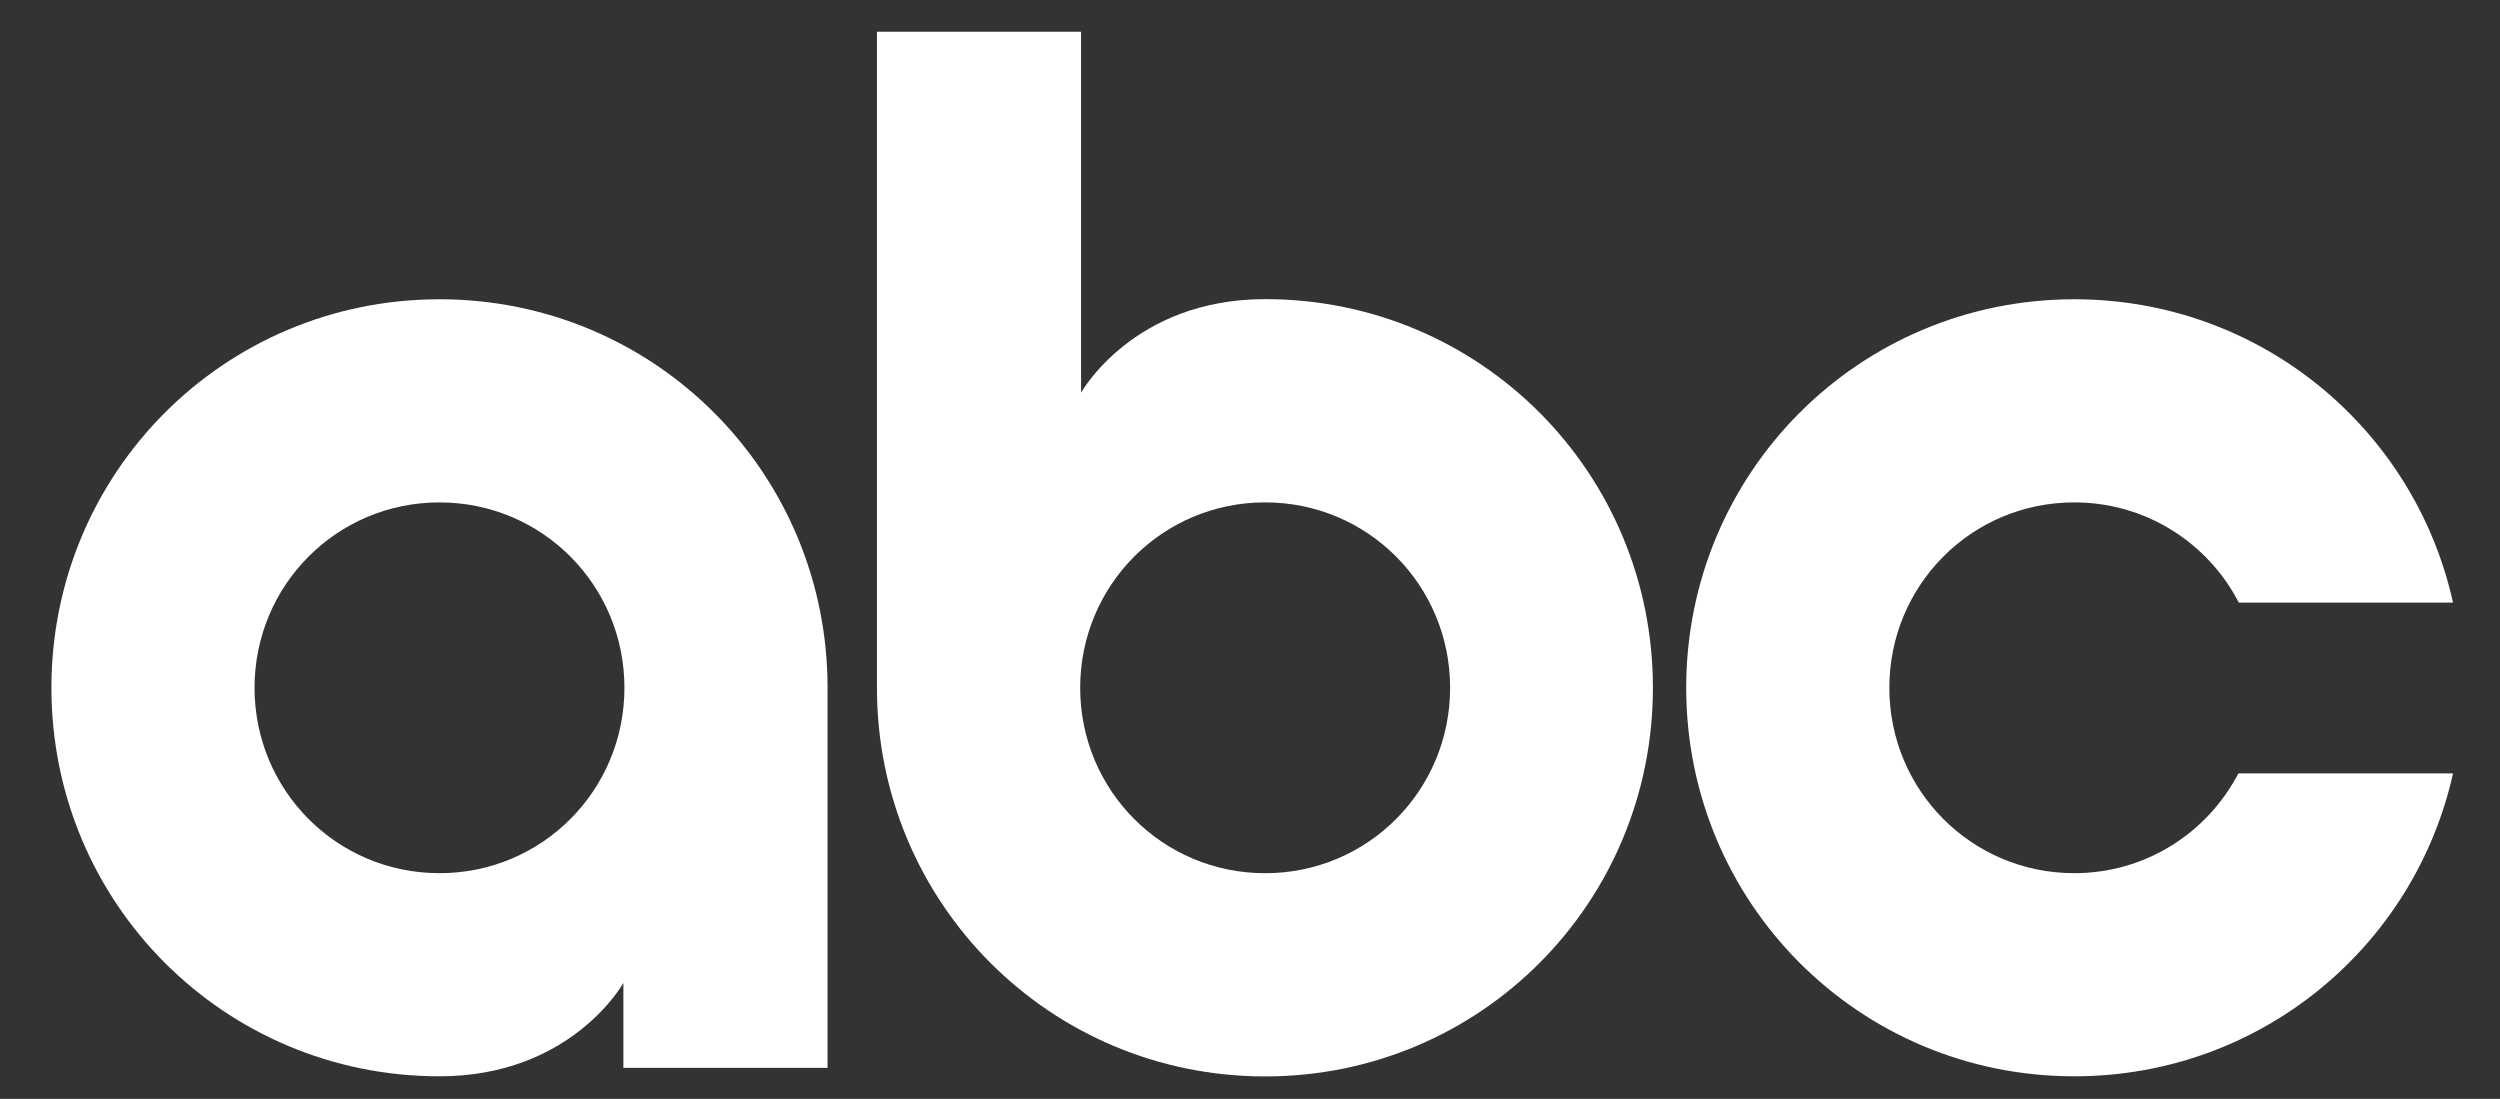
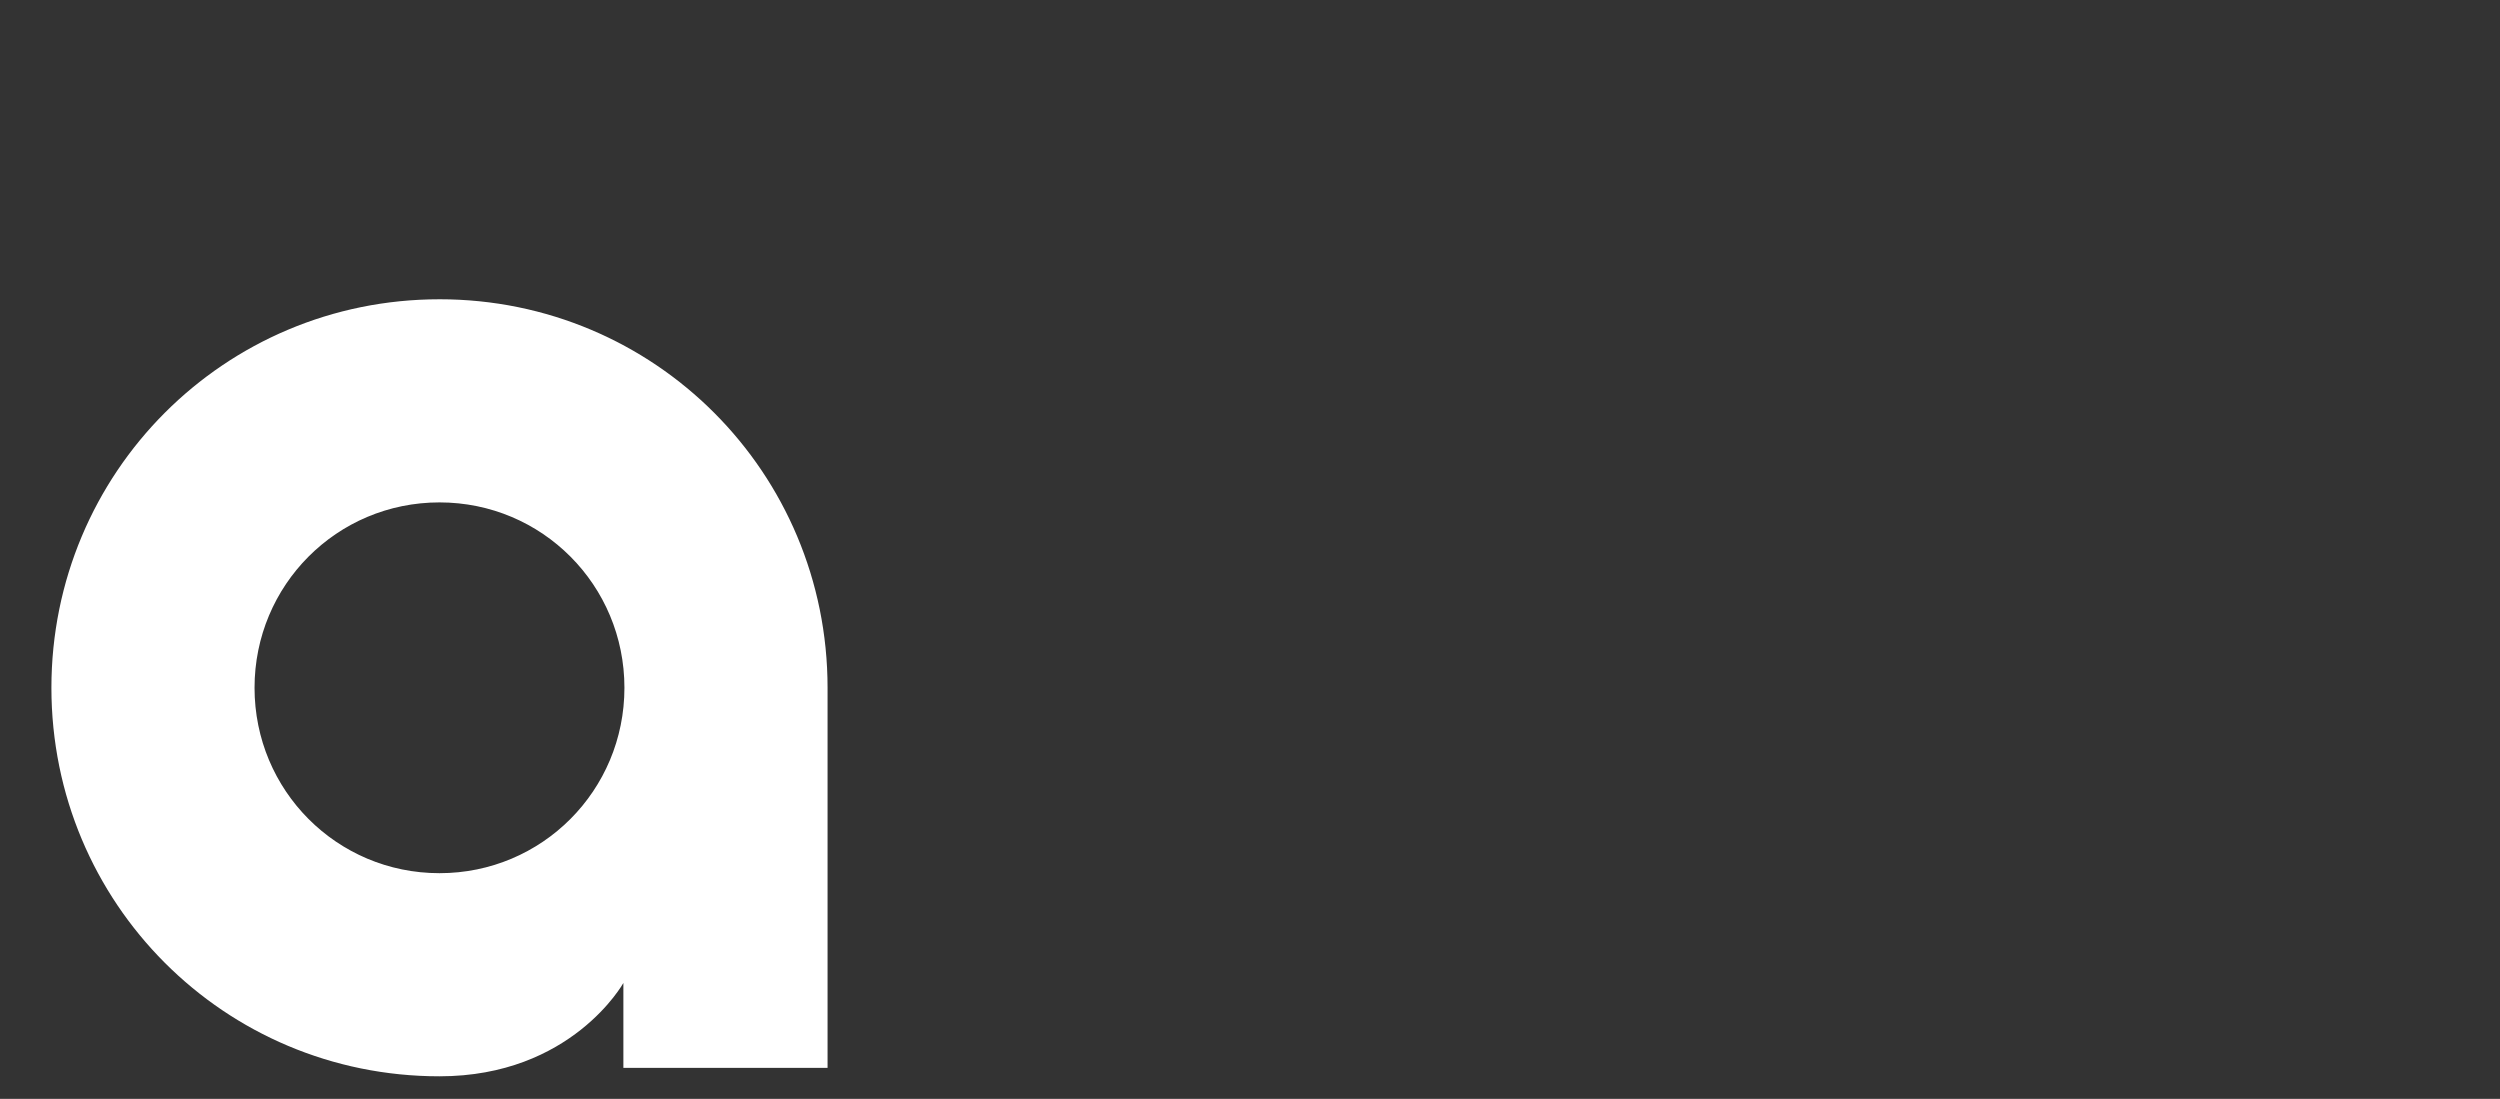
<svg xmlns="http://www.w3.org/2000/svg" version="1.1" id="Layer_1" x="0px" y="0px" width="612px" height="269px" viewBox="0 228.5 612 269" enable-background="new 0 228.5 612 269" xml:space="preserve">
  <rect x="0" y="228.5" width="612" height="269" fill="#333333" stroke="none" />
  <g transform="matrix(.5 0 0 .5 1.072 1.285)">
    <g>
      <path fill="#FFFFFF" d="M213.028,600.954c-105.418,0-190.002,84.928-190.002,190.217c0,105.291,84.584,190.217,190.002,190.217    c64.732,0,90.037-45.701,90.037-45.701v41.574h99.965V791.167c0-105.291-84.584-190.217-190.002-190.217V600.954z     M213.028,700.407c50.26,0,90.549,40.525,90.549,90.766c0,50.242-40.289,90.768-90.549,90.768s-90.549-40.525-90.549-90.768    C122.48,740.933,162.769,700.407,213.028,700.407z" />
-       <path fill="#FFFFFF" d="M427.208,469.958v321.209c0,105.291,84.646,190.285,190.064,190.285S807.12,896.456,807.12,791.167    c0-105.291-84.43-190.283-189.848-190.283c-64.732,0-90.125,45.824-90.125,45.824V469.952L427.208,469.958z M617.273,700.394    c50.26,0,90.561,40.539,90.561,90.779c0,50.242-40.299,90.779-90.561,90.779c-50.26,0-90.561-40.537-90.561-90.779    C526.712,740.933,567.013,700.394,617.273,700.394z" />
-       <path fill="#FFFFFF" d="M1013.425,600.954c-105.42,0-190.002,84.928-190.002,190.217c0,105.291,84.582,190.217,190.002,190.217    c90.994,0,166.49-63.281,185.441-148.311h-105.098c-15.074,28.996-45.268,48.857-80.344,48.857    c-50.26,0-90.549-40.525-90.549-90.768s40.289-90.768,90.549-90.768c35.184,0,65.531,19.938,80.559,49.076h104.879    c-18.873-85.135-94.371-148.525-185.441-148.525L1013.425,600.954z" />
    </g>
  </g>
</svg>